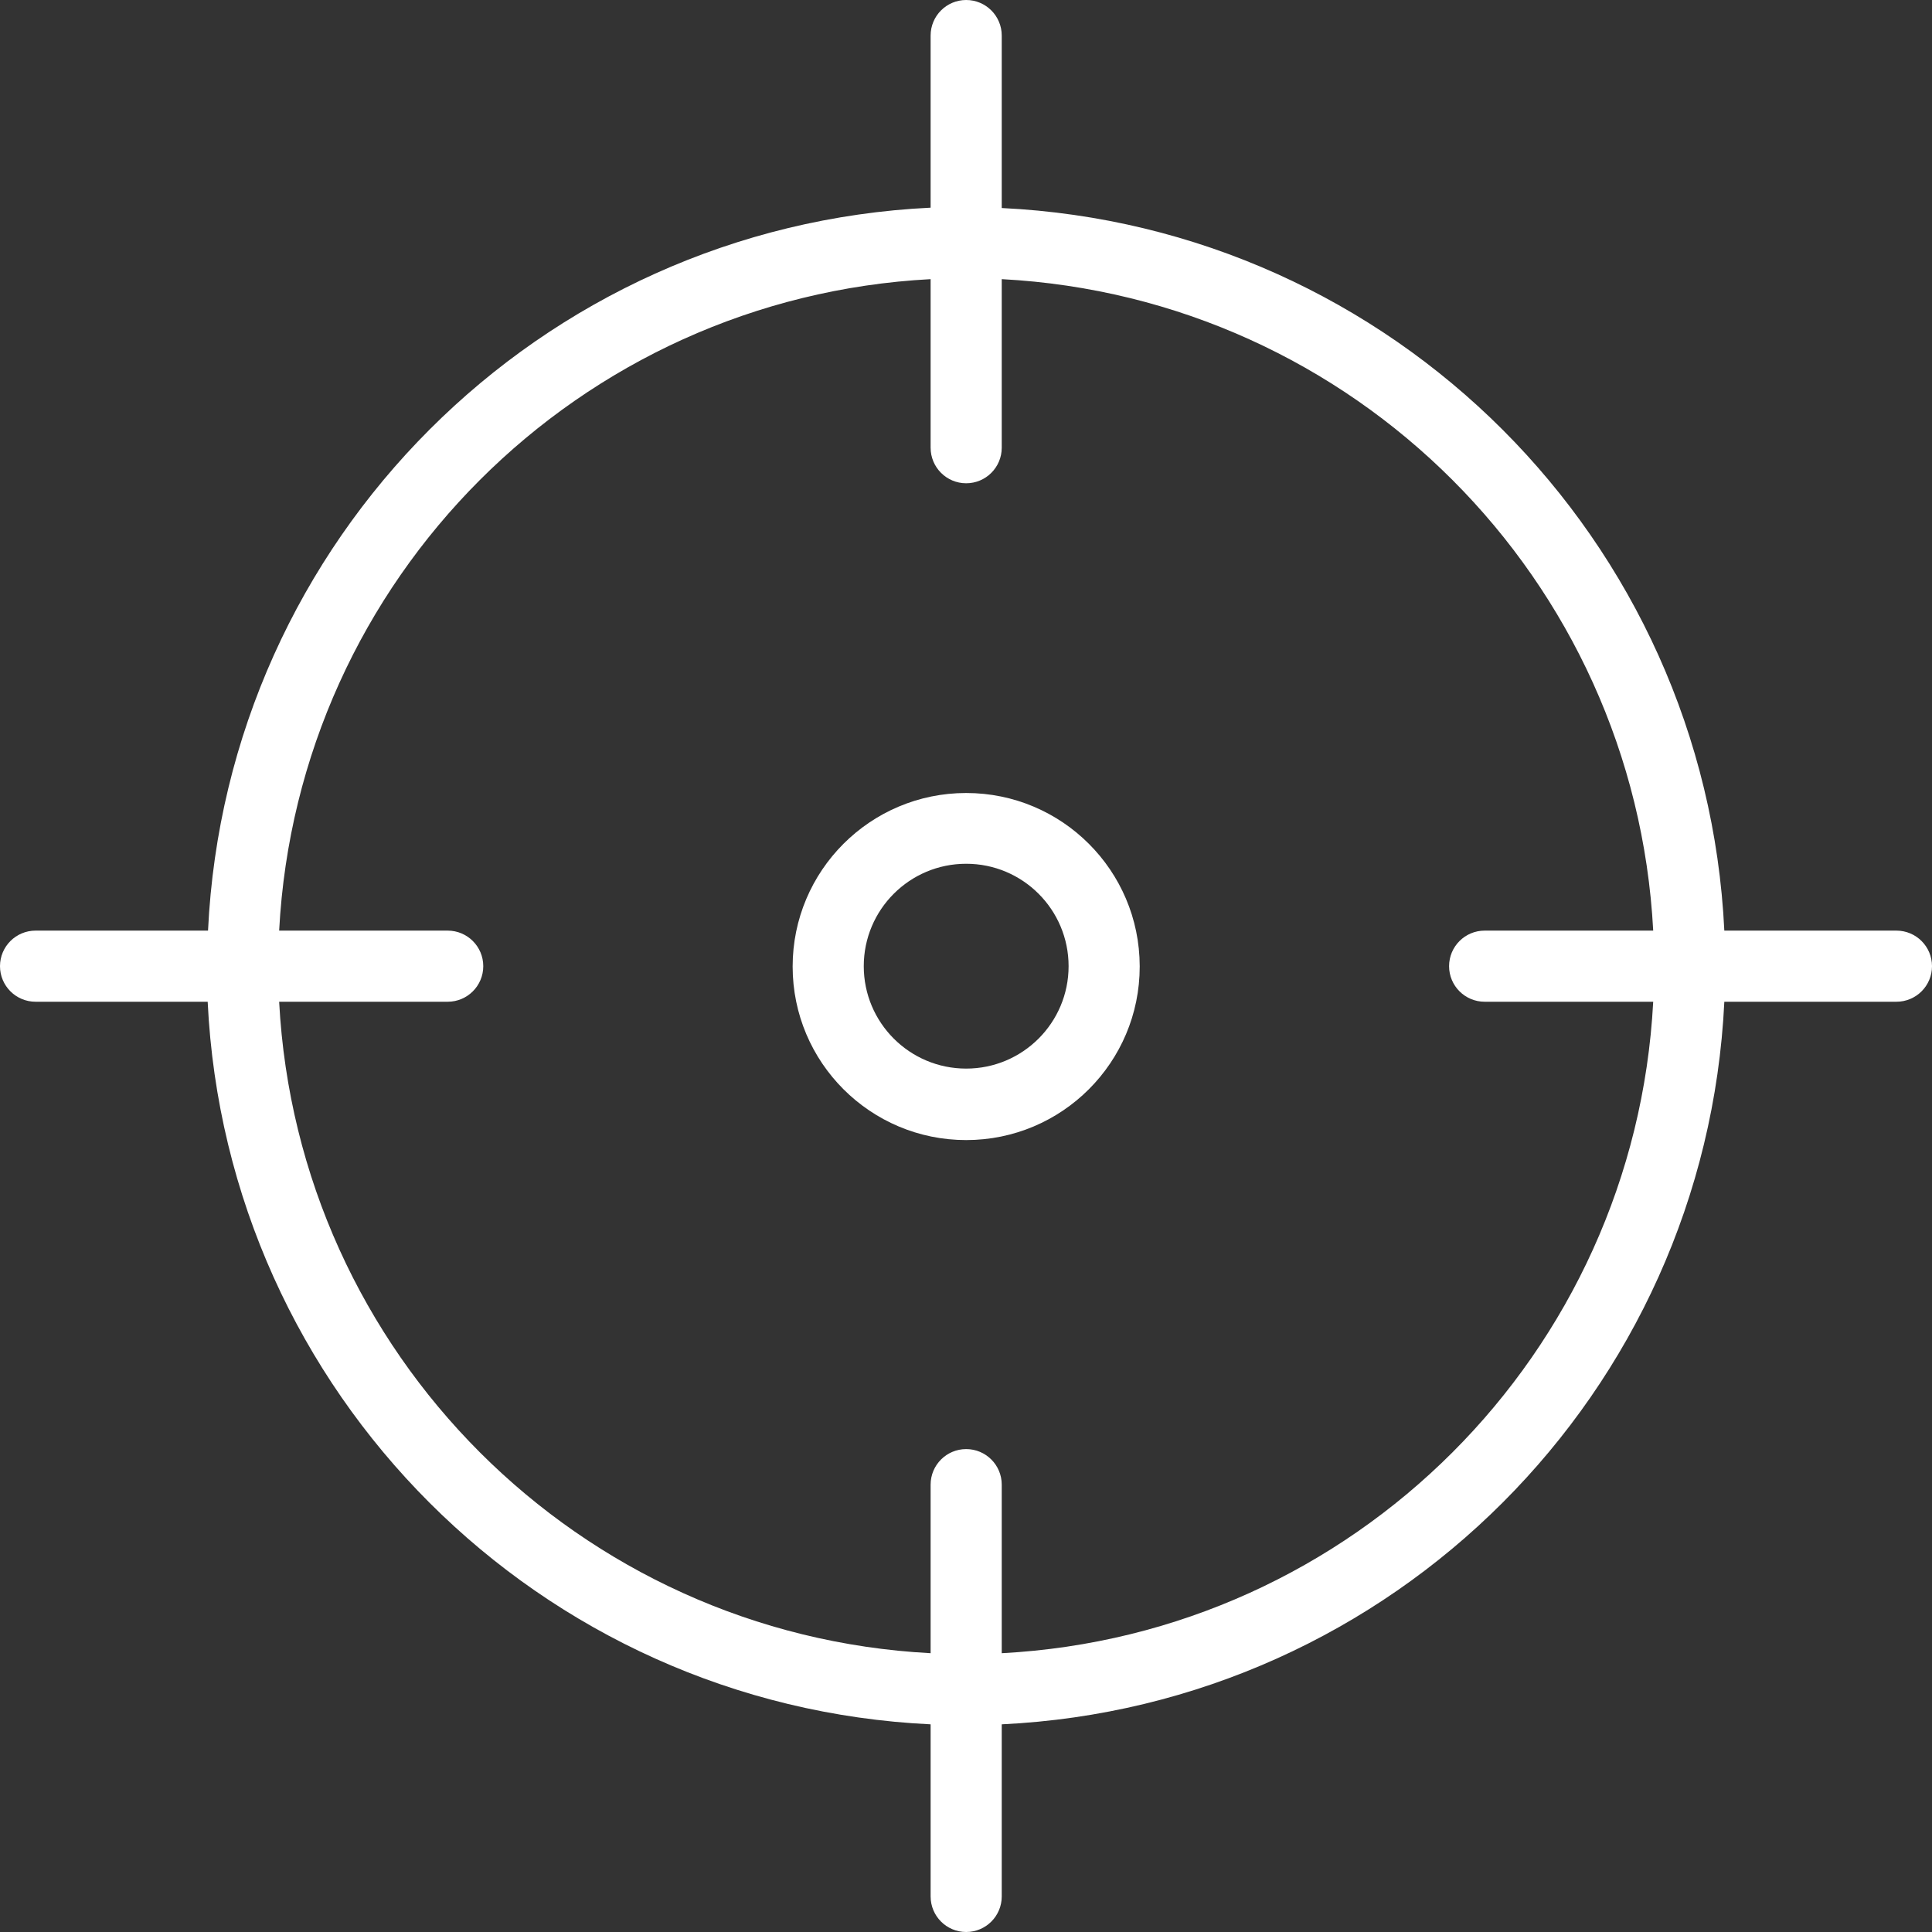
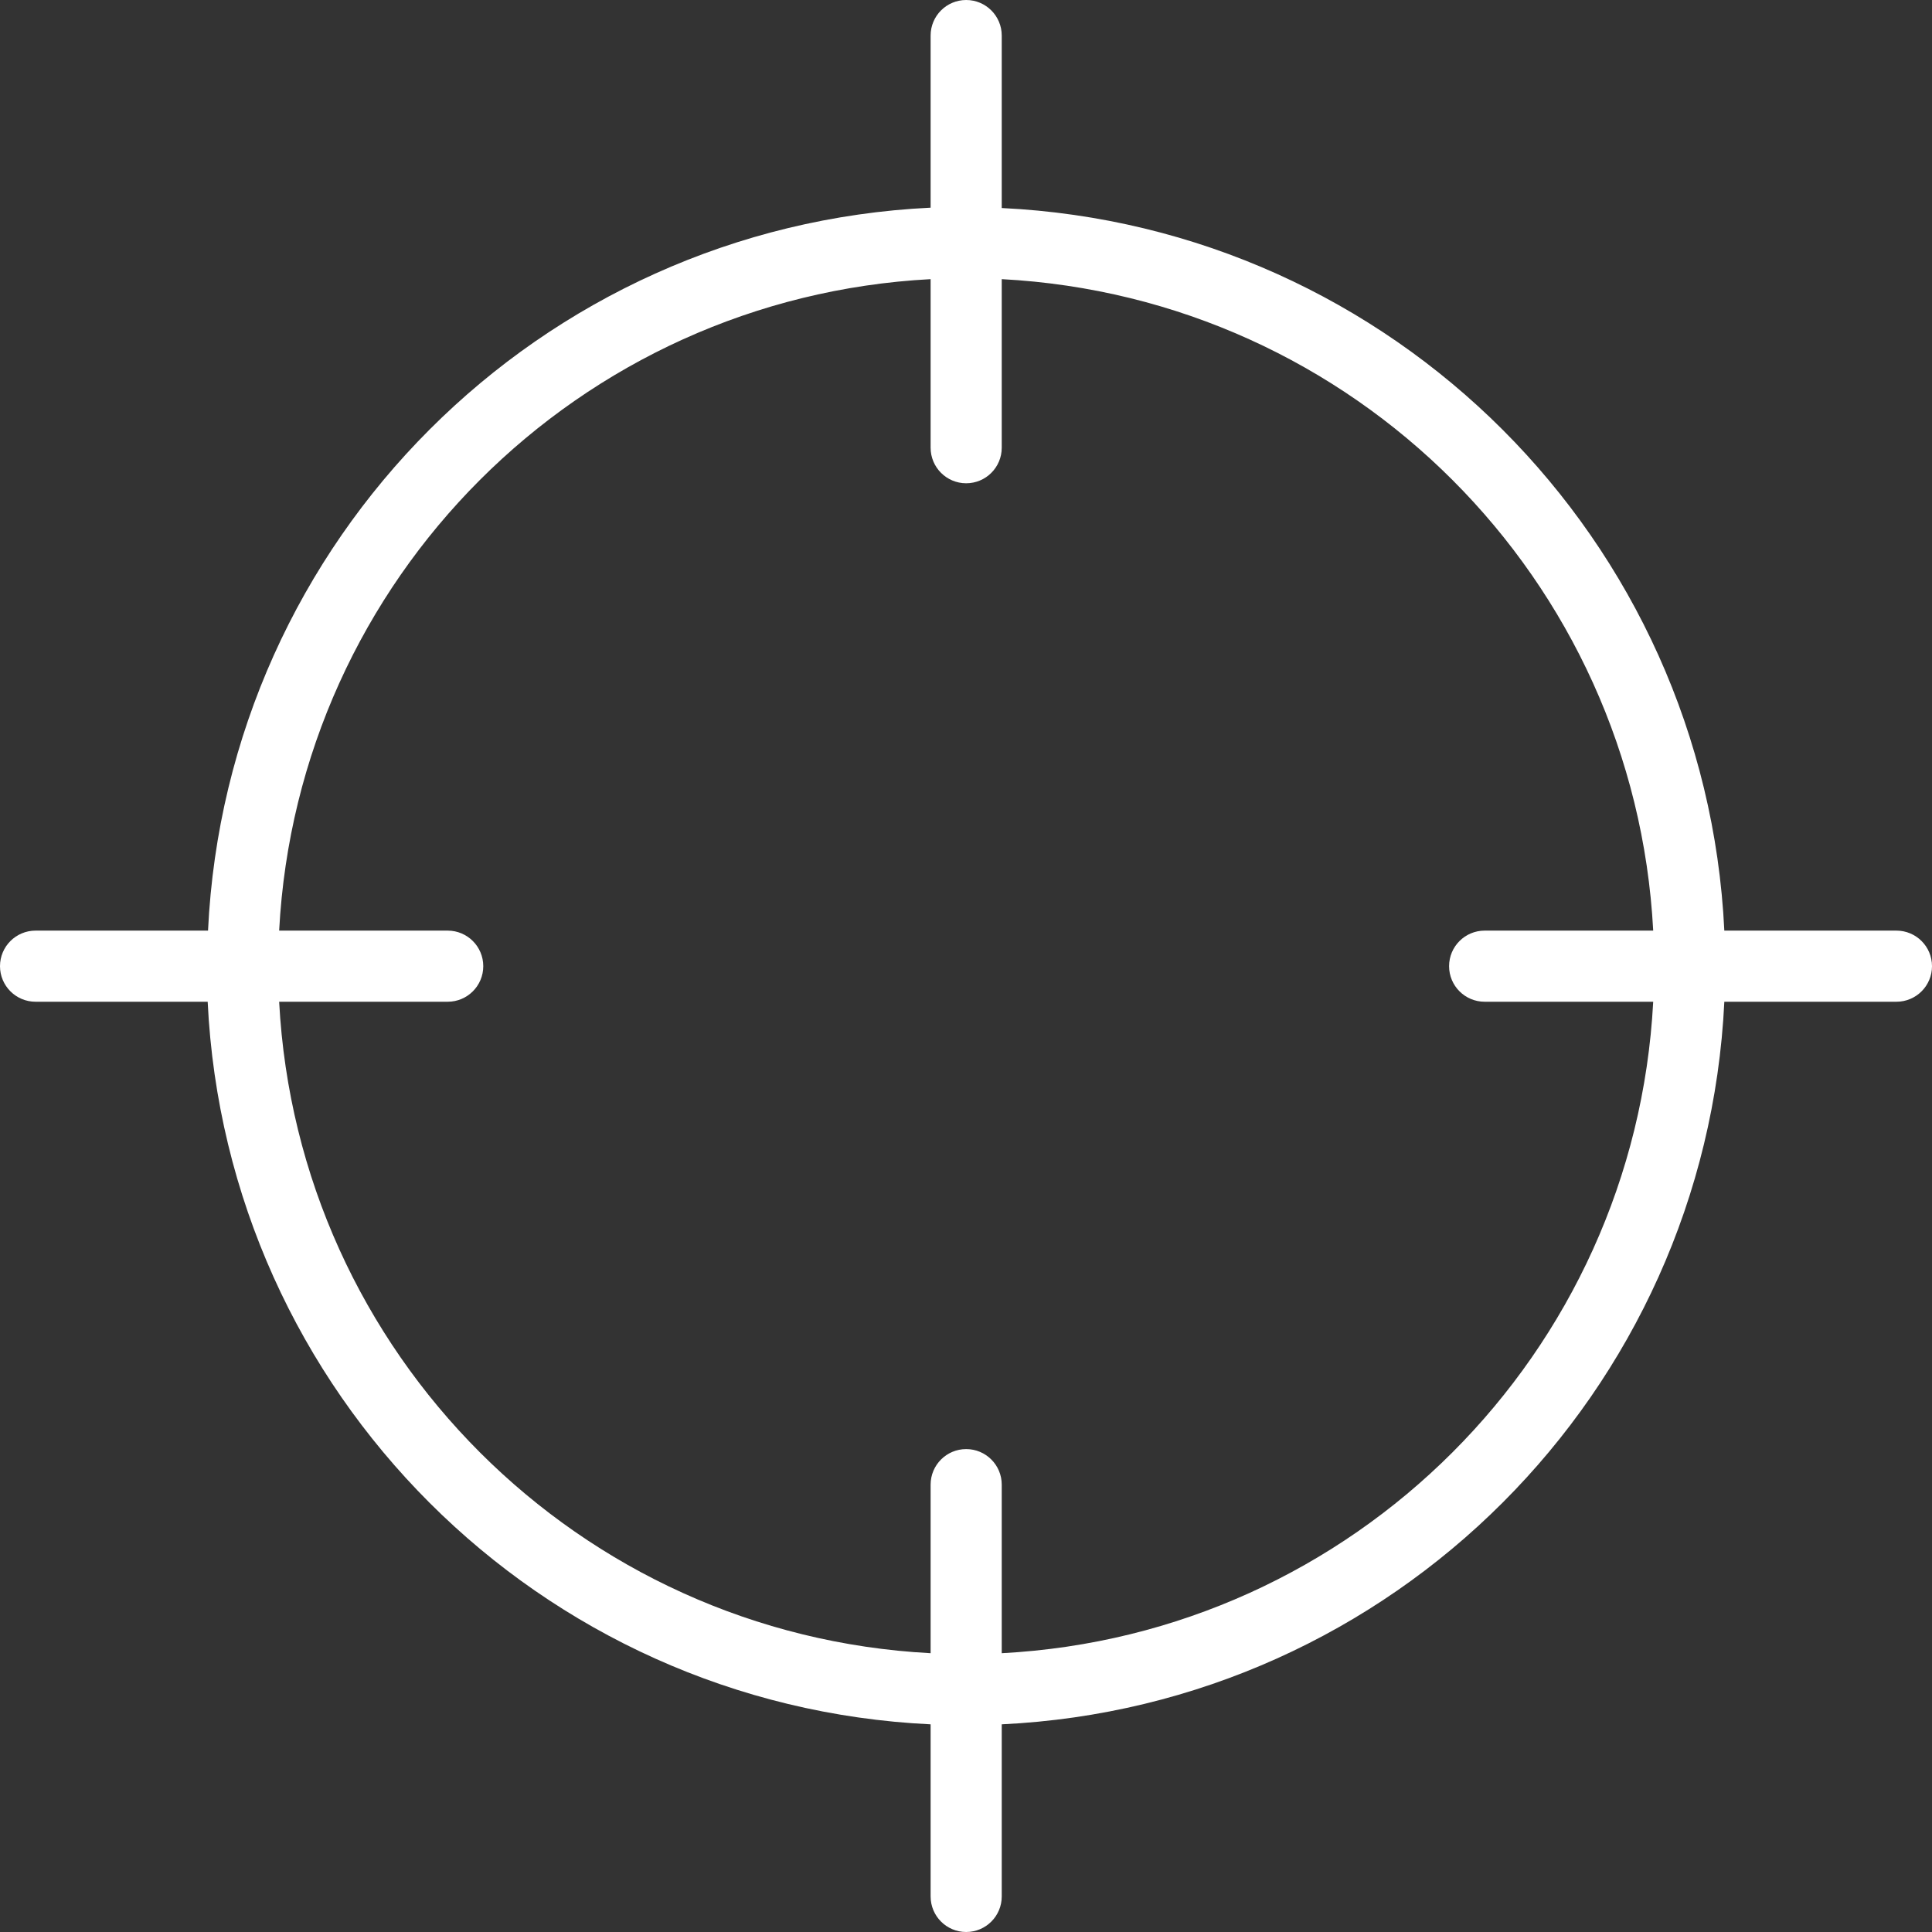
<svg xmlns="http://www.w3.org/2000/svg" version="1.1" id="Capa_1" x="0px" y="0px" viewBox="0 0 434.64 434.64" style="enable-background:new 0 0 434.64 434.64;" xml:space="preserve" width="512px" height="512px">
  <rect x="0" y="0" width="434.64" height="434.64" fill="#333333" stroke="none" />
  <g>
    <g>
-       <path d="M256.4,217.36c-0.044-21.53-17.51-38.96-39.04-38.96c-21.561,0-39.04,17.479-39.04,39.04    c0,21.561,17.479,39.04,39.04,39.04s39.04-17.479,39.04-39.04C256.4,217.413,256.4,217.387,256.4,217.36z M217.36,240.4    C217.36,240.4,217.36,240.4,217.36,240.4c-12.725,0-23.04-10.315-23.04-23.04c0-12.725,10.315-23.04,23.04-23.04    c12.725,0,23.04,10.315,23.04,23.04C240.4,230.085,230.085,240.4,217.36,240.4z" fill="#FFFFFF" />
-     </g>
+       </g>
  </g>
  <g>
    <g>
      <path d="M426.64,209.36h-38.72c-4.226-87.97-74.59-158.334-162.56-162.56V8c0-4.418-3.582-8-8-8s-8,3.582-8,8v38.72    C121.361,50.949,50.986,121.359,46.8,209.36H8c-4.418,0-8,3.582-8,8s3.582,8,8,8h38.72c4.229,87.999,74.639,158.374,162.64,162.56    v38.72c0,4.418,3.582,8,8,8s8-3.582,8-8v-38.72c87.97-4.226,158.334-74.59,162.56-162.56h38.72c4.418,0,8-3.582,8-8    S431.058,209.36,426.64,209.36z M334,225.36h37.92c-4.186,79.144-67.416,142.374-146.56,146.56V334c0-4.418-3.582-8-8-8    s-8,3.582-8,8v37.92c-79.144-4.186-142.374-67.416-146.56-146.56h37.92c4.418,0,8-3.582,8-8s-3.582-8-8-8H62.8    c4.186-79.144,67.416-142.374,146.56-146.56v37.92c0,4.418,3.582,8,8,8s8-3.582,8-8V62.8    c79.144,4.186,142.374,67.416,146.56,146.56H334c-4.418,0-8,3.582-8,8S329.582,225.36,334,225.36z" fill="#FFFFFF" />
    </g>
  </g>
  <g>
</g>
  <g>
</g>
  <g>
</g>
  <g>
</g>
  <g>
</g>
  <g>
</g>
  <g>
</g>
  <g>
</g>
  <g>
</g>
  <g>
</g>
  <g>
</g>
  <g>
</g>
  <g>
</g>
  <g>
</g>
  <g>
</g>
</svg>